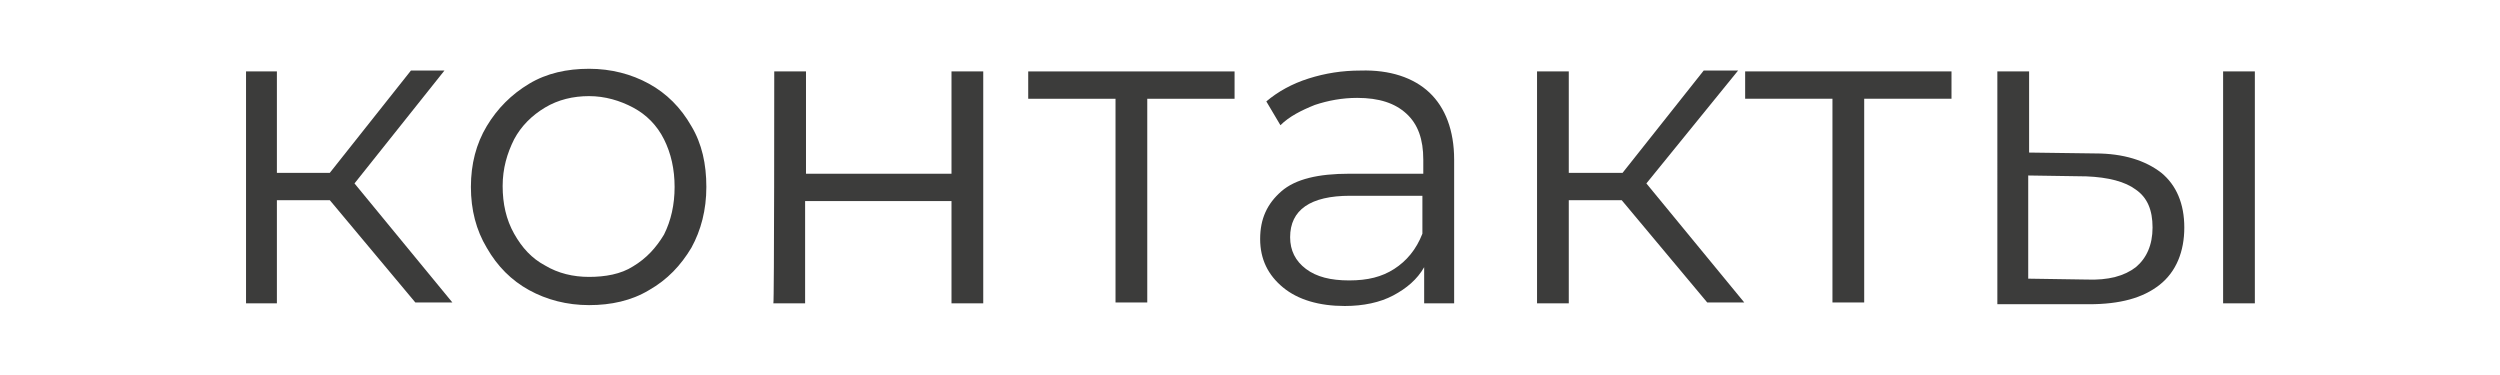
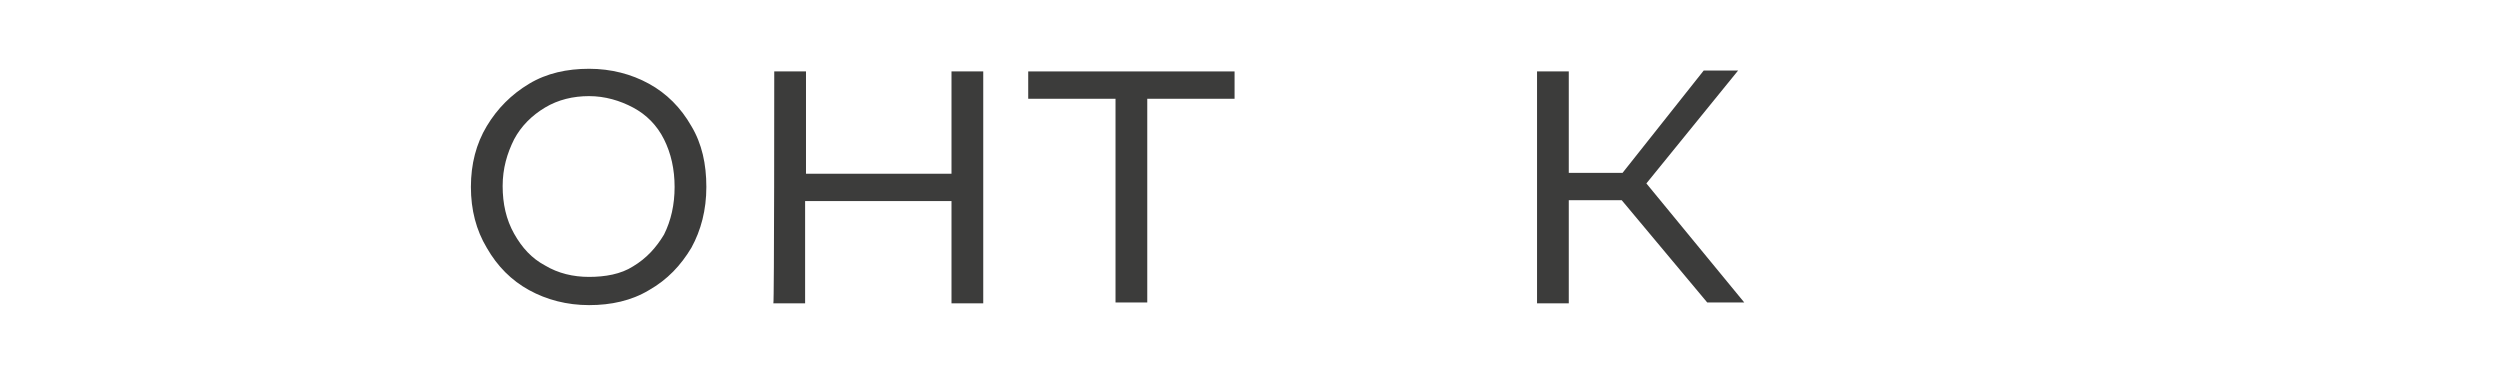
<svg xmlns="http://www.w3.org/2000/svg" version="1.1" id="_Слой_1" x="0px" y="0px" viewBox="0 0 283.5 42.5" style="enable-background:new 0 0 283.5 42.5;" xml:space="preserve">
  <style type="text/css">
	.st0{fill:#3C3C3B;}
</style>
  <g>
-     <path class="st0" d="M37.4,22.7h-6v11.7h-3.5V8.1h3.5v11.5h6l9.2-11.6h3.8L40.2,20.8l11.1,13.5h-4.2L37.4,22.7L37.4,22.7z" />
    <path class="st0" d="M60,32.9c-2-1.1-3.6-2.7-4.8-4.8c-1.2-2-1.8-4.3-1.8-6.9s0.6-4.9,1.8-6.9s2.8-3.6,4.8-4.8s4.3-1.7,6.8-1.7   s4.8,0.6,6.8,1.7s3.6,2.7,4.8,4.8c1.2,2,1.7,4.3,1.7,6.9s-0.6,4.9-1.7,6.9c-1.2,2-2.7,3.6-4.8,4.8c-2,1.2-4.3,1.7-6.8,1.7   S62,34,60,32.9z M71.8,30.2c1.5-0.9,2.6-2.1,3.5-3.6c0.8-1.6,1.2-3.4,1.2-5.4s-0.4-3.8-1.2-5.4s-2-2.8-3.5-3.6s-3.2-1.3-5-1.3   s-3.5,0.4-5,1.3c-1.5,0.9-2.7,2.1-3.5,3.6c-0.8,1.6-1.3,3.3-1.3,5.3s0.4,3.8,1.3,5.4s2,2.8,3.5,3.6c1.5,0.9,3.2,1.3,5,1.3   S70.4,31.1,71.8,30.2z" />
    <path class="st0" d="M87.8,8.1h3.6v11.6h16.5V8.1h3.6v26.3h-3.6V22.8H91.3v11.6h-3.6C87.8,34.4,87.8,8.1,87.8,8.1z" />
    <path class="st0" d="M140,11.2h-9.9v23.1h-3.6V11.2h-9.9V8.1H140V11.2z" />
-     <path class="st0" d="M162.1,10.5c1.8,1.7,2.8,4.3,2.8,7.6v16.3h-3.4v-4.1c-0.8,1.4-2,2.4-3.5,3.2s-3.4,1.2-5.5,1.2   c-2.9,0-5.3-0.7-7-2.1c-1.7-1.4-2.6-3.2-2.6-5.5s0.8-4,2.4-5.4c1.6-1.4,4.2-2,7.7-2h8.4v-1.6c0-2.3-0.6-4-1.9-5.2   c-1.3-1.2-3.1-1.8-5.6-1.8c-1.7,0-3.3,0.3-4.8,0.8c-1.5,0.6-2.9,1.3-3.9,2.3l-1.6-2.7c1.3-1.1,2.9-2,4.8-2.6   c1.9-0.6,3.8-0.9,5.9-0.9C157.6,7.9,160.3,8.8,162.1,10.5L162.1,10.5z M158.1,30.5c1.4-0.9,2.5-2.2,3.2-4v-4.3h-8.2   c-4.5,0-6.8,1.6-6.8,4.7c0,1.5,0.6,2.7,1.8,3.6s2.8,1.3,4.9,1.3S156.7,31.4,158.1,30.5L158.1,30.5z" />
    <path class="st0" d="M183.9,22.7h-6v11.7h-3.6V8.1h3.6v11.5h6.1l9.2-11.6h3.9l-10.4,12.8l11.1,13.5h-4.2L183.9,22.7L183.9,22.7z" />
-     <path class="st0" d="M221.3,11.2h-9.9v23.1h-3.6V11.2h-9.9V8.1h23.4V11.2z" />
-     <path class="st0" d="M245.1,19.6c1.7,1.4,2.6,3.5,2.6,6.2s-0.9,5-2.8,6.5c-1.9,1.5-4.5,2.2-8,2.2l-10.4,0V8.1h3.6v9.2l7.5,0.1   C240.8,17.4,243.3,18.2,245.1,19.6L245.1,19.6z M242.2,30.3c1.2-1,1.9-2.5,1.9-4.5s-0.6-3.4-1.9-4.3c-1.2-0.9-3.1-1.4-5.6-1.5   l-6.6-0.1v11.7l6.6,0.1C239.1,31.8,240.9,31.3,242.2,30.3L242.2,30.3z M252.1,8.1h3.6v26.3h-3.6V8.1z" />
  </g>
</svg>